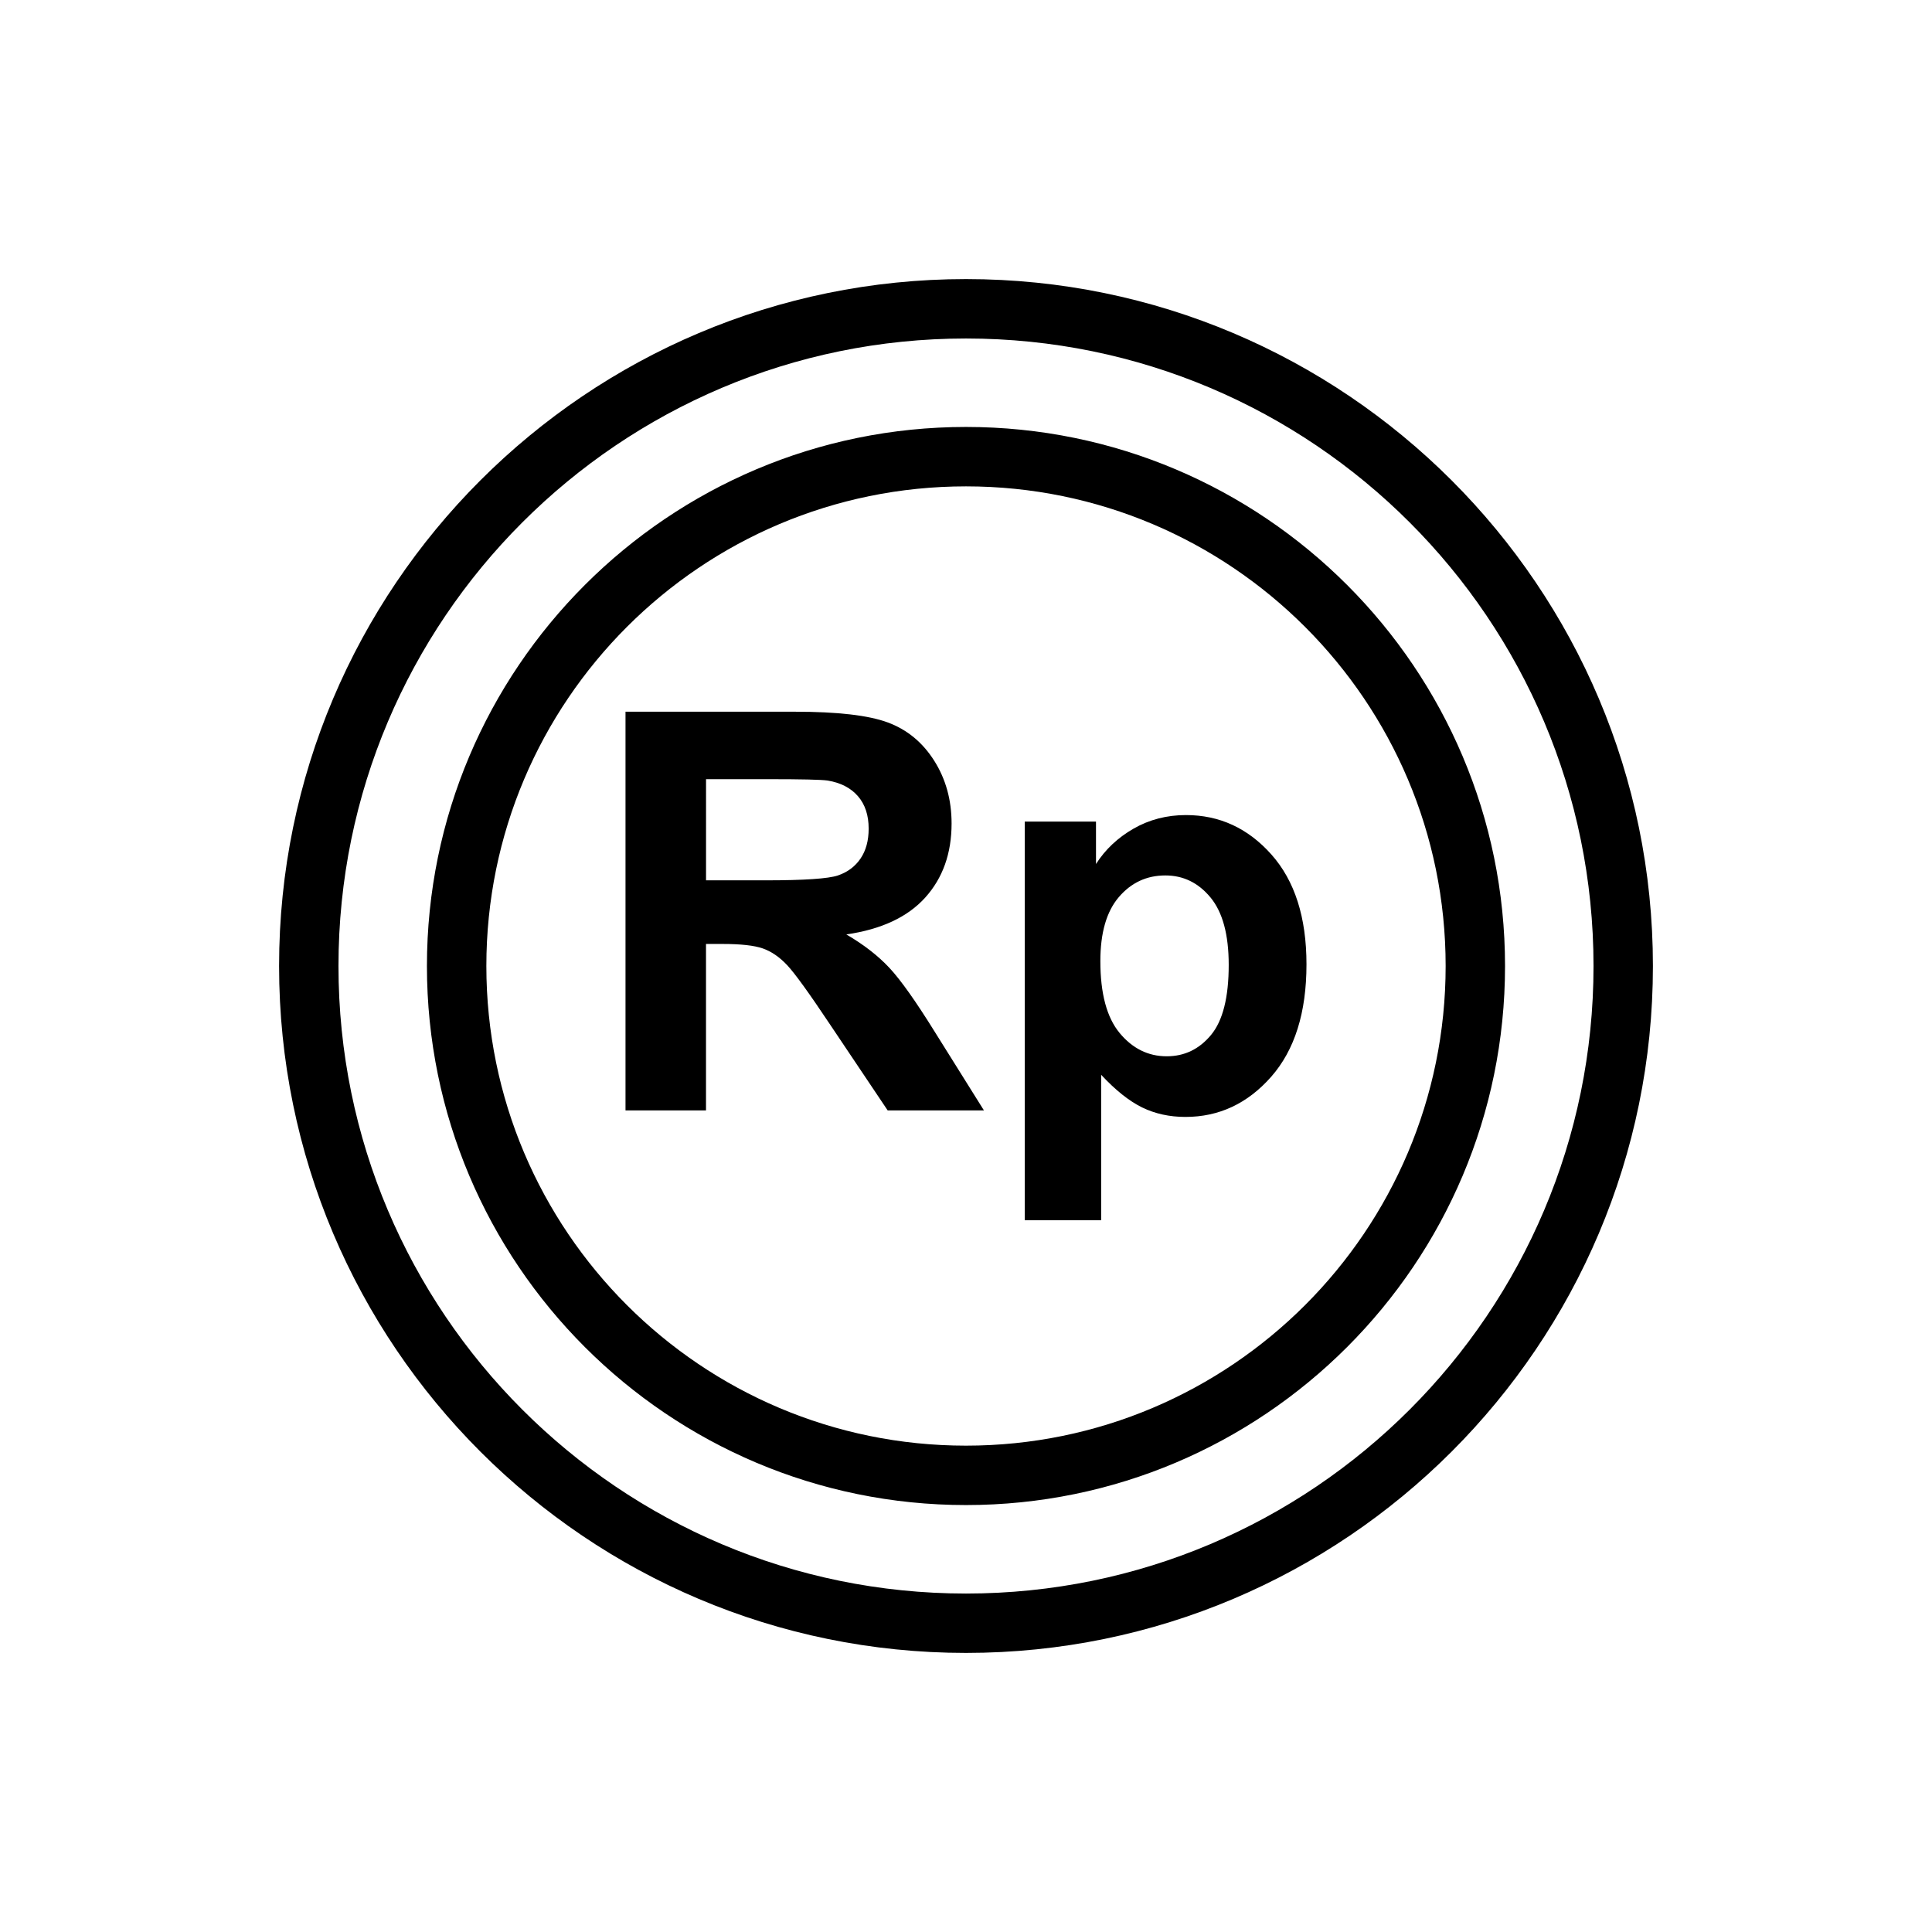
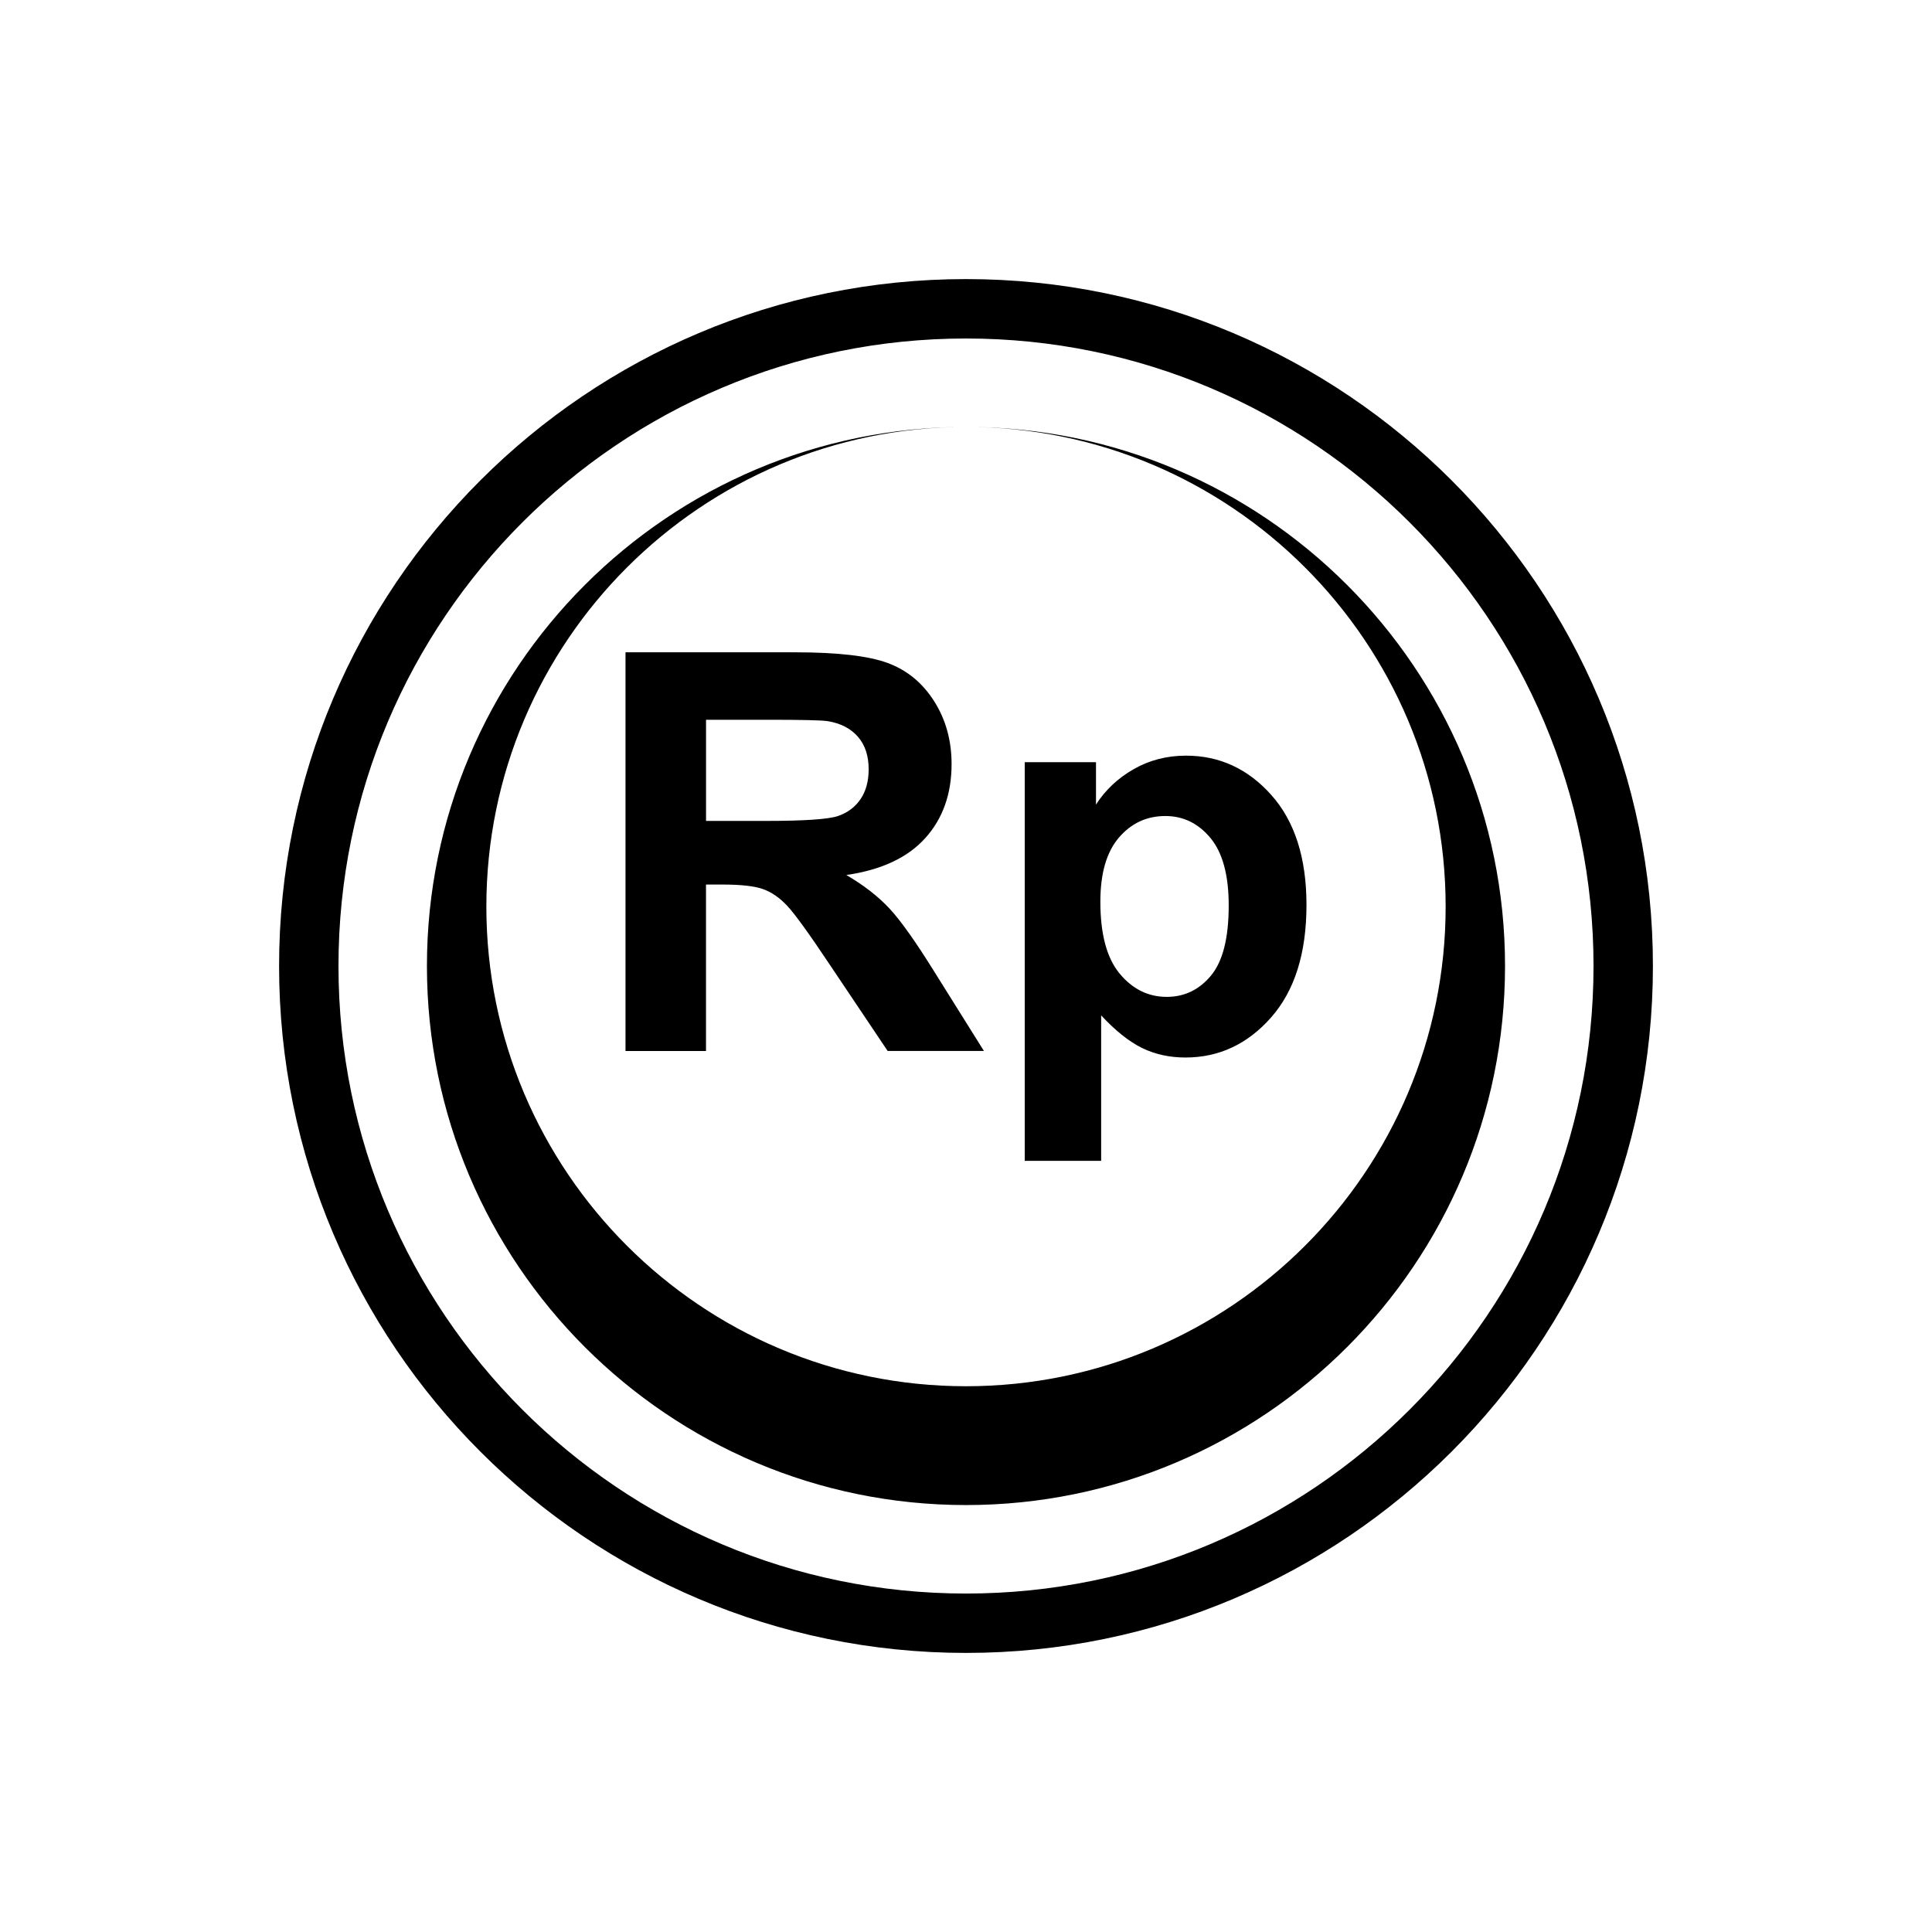
<svg xmlns="http://www.w3.org/2000/svg" fill="#000000" width="800px" height="800px" version="1.1" viewBox="144 144 512 512">
-   <path d="m400 217.96c-100.47 0-182.04 81.57-182.04 182.04 0 100.47 81.57 182.04 182.04 182.04 100.47 0 182.04-81.57 182.04-182.04 0-100.47-81.57-182.04-182.04-182.04zm0 15.746c91.781 0 166.3 74.512 166.3 166.3 0 91.781-74.516 166.3-166.3 166.3-91.785 0-166.3-74.516-166.3-166.3 0-91.785 74.512-166.3 166.3-166.3zm0 23.441c-78.844 0-142.86 64.012-142.86 142.86 0 78.84 64.012 142.85 142.86 142.85 78.84 0 142.85-64.012 142.85-142.85 0-78.844-64.012-142.86-142.85-142.86zm0 15.746c70.152 0 127.11 56.953 127.11 127.11 0 70.152-56.953 127.11-127.11 127.11-70.156 0-127.11-56.953-127.11-127.11 0-70.156 56.953-127.11 127.11-127.11zm15.566 88.84h18.883v11.242c2.449-3.844 5.766-6.969 9.945-9.371 4.18-2.402 8.816-3.602 13.91-3.602 8.887 0 16.43 3.484 22.629 10.449 6.199 6.969 9.297 16.672 9.297 29.117 0 12.781-3.125 22.715-9.367 29.801-6.246 7.086-13.816 10.629-22.703 10.629-4.227 0-8.059-0.84-11.496-2.519-3.434-1.684-7.051-4.566-10.848-8.648v38.555h-20.25zm-105.8 76.539v-105.66h44.902c11.289 0 19.492 0.949 24.609 2.848 5.117 1.895 9.215 5.273 12.289 10.125 3.074 4.852 4.613 10.402 4.613 16.648 0 7.926-2.332 14.473-6.992 19.641-4.66 5.164-11.629 8.418-20.902 9.762 4.613 2.691 8.422 5.648 11.426 8.867 3.004 3.219 7.051 8.938 12.145 17.152l12.898 20.613h-25.512l-15.422-22.992c-5.481-8.215-9.227-13.391-11.242-15.531-2.019-2.137-4.156-3.602-6.418-4.394-2.258-0.793-5.836-1.191-10.738-1.191h-4.324v44.109zm125.84-39.566c0 8.598 1.707 14.953 5.117 19.062 3.41 4.106 7.566 6.16 12.469 6.16 4.707 0 8.625-1.887 11.746-5.656 3.125-3.773 4.684-9.961 4.684-18.559 0-8.023-1.609-13.984-4.828-17.875-3.219-3.891-7.207-5.836-11.961-5.836-4.949 0-9.059 1.91-12.324 5.731-3.269 3.816-4.902 9.477-4.902 16.973zm-104.5-21.406h15.785c10.234 0 16.625-0.434 19.172-1.297 2.547-0.867 4.539-2.356 5.981-4.469s2.16-4.758 2.16-7.93c0-3.555-0.945-6.426-2.844-8.613-1.898-2.184-4.578-3.566-8.035-4.141-1.73-0.242-6.922-0.359-15.57-0.359h-16.648z" fill-rule="evenodd" />
+   <path d="m400 217.96c-100.47 0-182.04 81.57-182.04 182.04 0 100.47 81.57 182.04 182.04 182.04 100.47 0 182.04-81.57 182.04-182.04 0-100.47-81.57-182.04-182.04-182.04zm0 15.746c91.781 0 166.3 74.512 166.3 166.3 0 91.781-74.516 166.3-166.3 166.3-91.785 0-166.3-74.516-166.3-166.3 0-91.785 74.512-166.3 166.3-166.3zm0 23.441c-78.844 0-142.86 64.012-142.86 142.86 0 78.84 64.012 142.85 142.86 142.85 78.84 0 142.85-64.012 142.85-142.85 0-78.844-64.012-142.86-142.85-142.86zc70.152 0 127.11 56.953 127.11 127.11 0 70.152-56.953 127.11-127.11 127.11-70.156 0-127.11-56.953-127.11-127.11 0-70.156 56.953-127.11 127.11-127.11zm15.566 88.84h18.883v11.242c2.449-3.844 5.766-6.969 9.945-9.371 4.18-2.402 8.816-3.602 13.91-3.602 8.887 0 16.43 3.484 22.629 10.449 6.199 6.969 9.297 16.672 9.297 29.117 0 12.781-3.125 22.715-9.367 29.801-6.246 7.086-13.816 10.629-22.703 10.629-4.227 0-8.059-0.84-11.496-2.519-3.434-1.684-7.051-4.566-10.848-8.648v38.555h-20.25zm-105.8 76.539v-105.66h44.902c11.289 0 19.492 0.949 24.609 2.848 5.117 1.895 9.215 5.273 12.289 10.125 3.074 4.852 4.613 10.402 4.613 16.648 0 7.926-2.332 14.473-6.992 19.641-4.66 5.164-11.629 8.418-20.902 9.762 4.613 2.691 8.422 5.648 11.426 8.867 3.004 3.219 7.051 8.938 12.145 17.152l12.898 20.613h-25.512l-15.422-22.992c-5.481-8.215-9.227-13.391-11.242-15.531-2.019-2.137-4.156-3.602-6.418-4.394-2.258-0.793-5.836-1.191-10.738-1.191h-4.324v44.109zm125.84-39.566c0 8.598 1.707 14.953 5.117 19.062 3.41 4.106 7.566 6.16 12.469 6.16 4.707 0 8.625-1.887 11.746-5.656 3.125-3.773 4.684-9.961 4.684-18.559 0-8.023-1.609-13.984-4.828-17.875-3.219-3.891-7.207-5.836-11.961-5.836-4.949 0-9.059 1.91-12.324 5.731-3.269 3.816-4.902 9.477-4.902 16.973zm-104.5-21.406h15.785c10.234 0 16.625-0.434 19.172-1.297 2.547-0.867 4.539-2.356 5.981-4.469s2.16-4.758 2.16-7.93c0-3.555-0.945-6.426-2.844-8.613-1.898-2.184-4.578-3.566-8.035-4.141-1.73-0.242-6.922-0.359-15.57-0.359h-16.648z" fill-rule="evenodd" />
</svg>